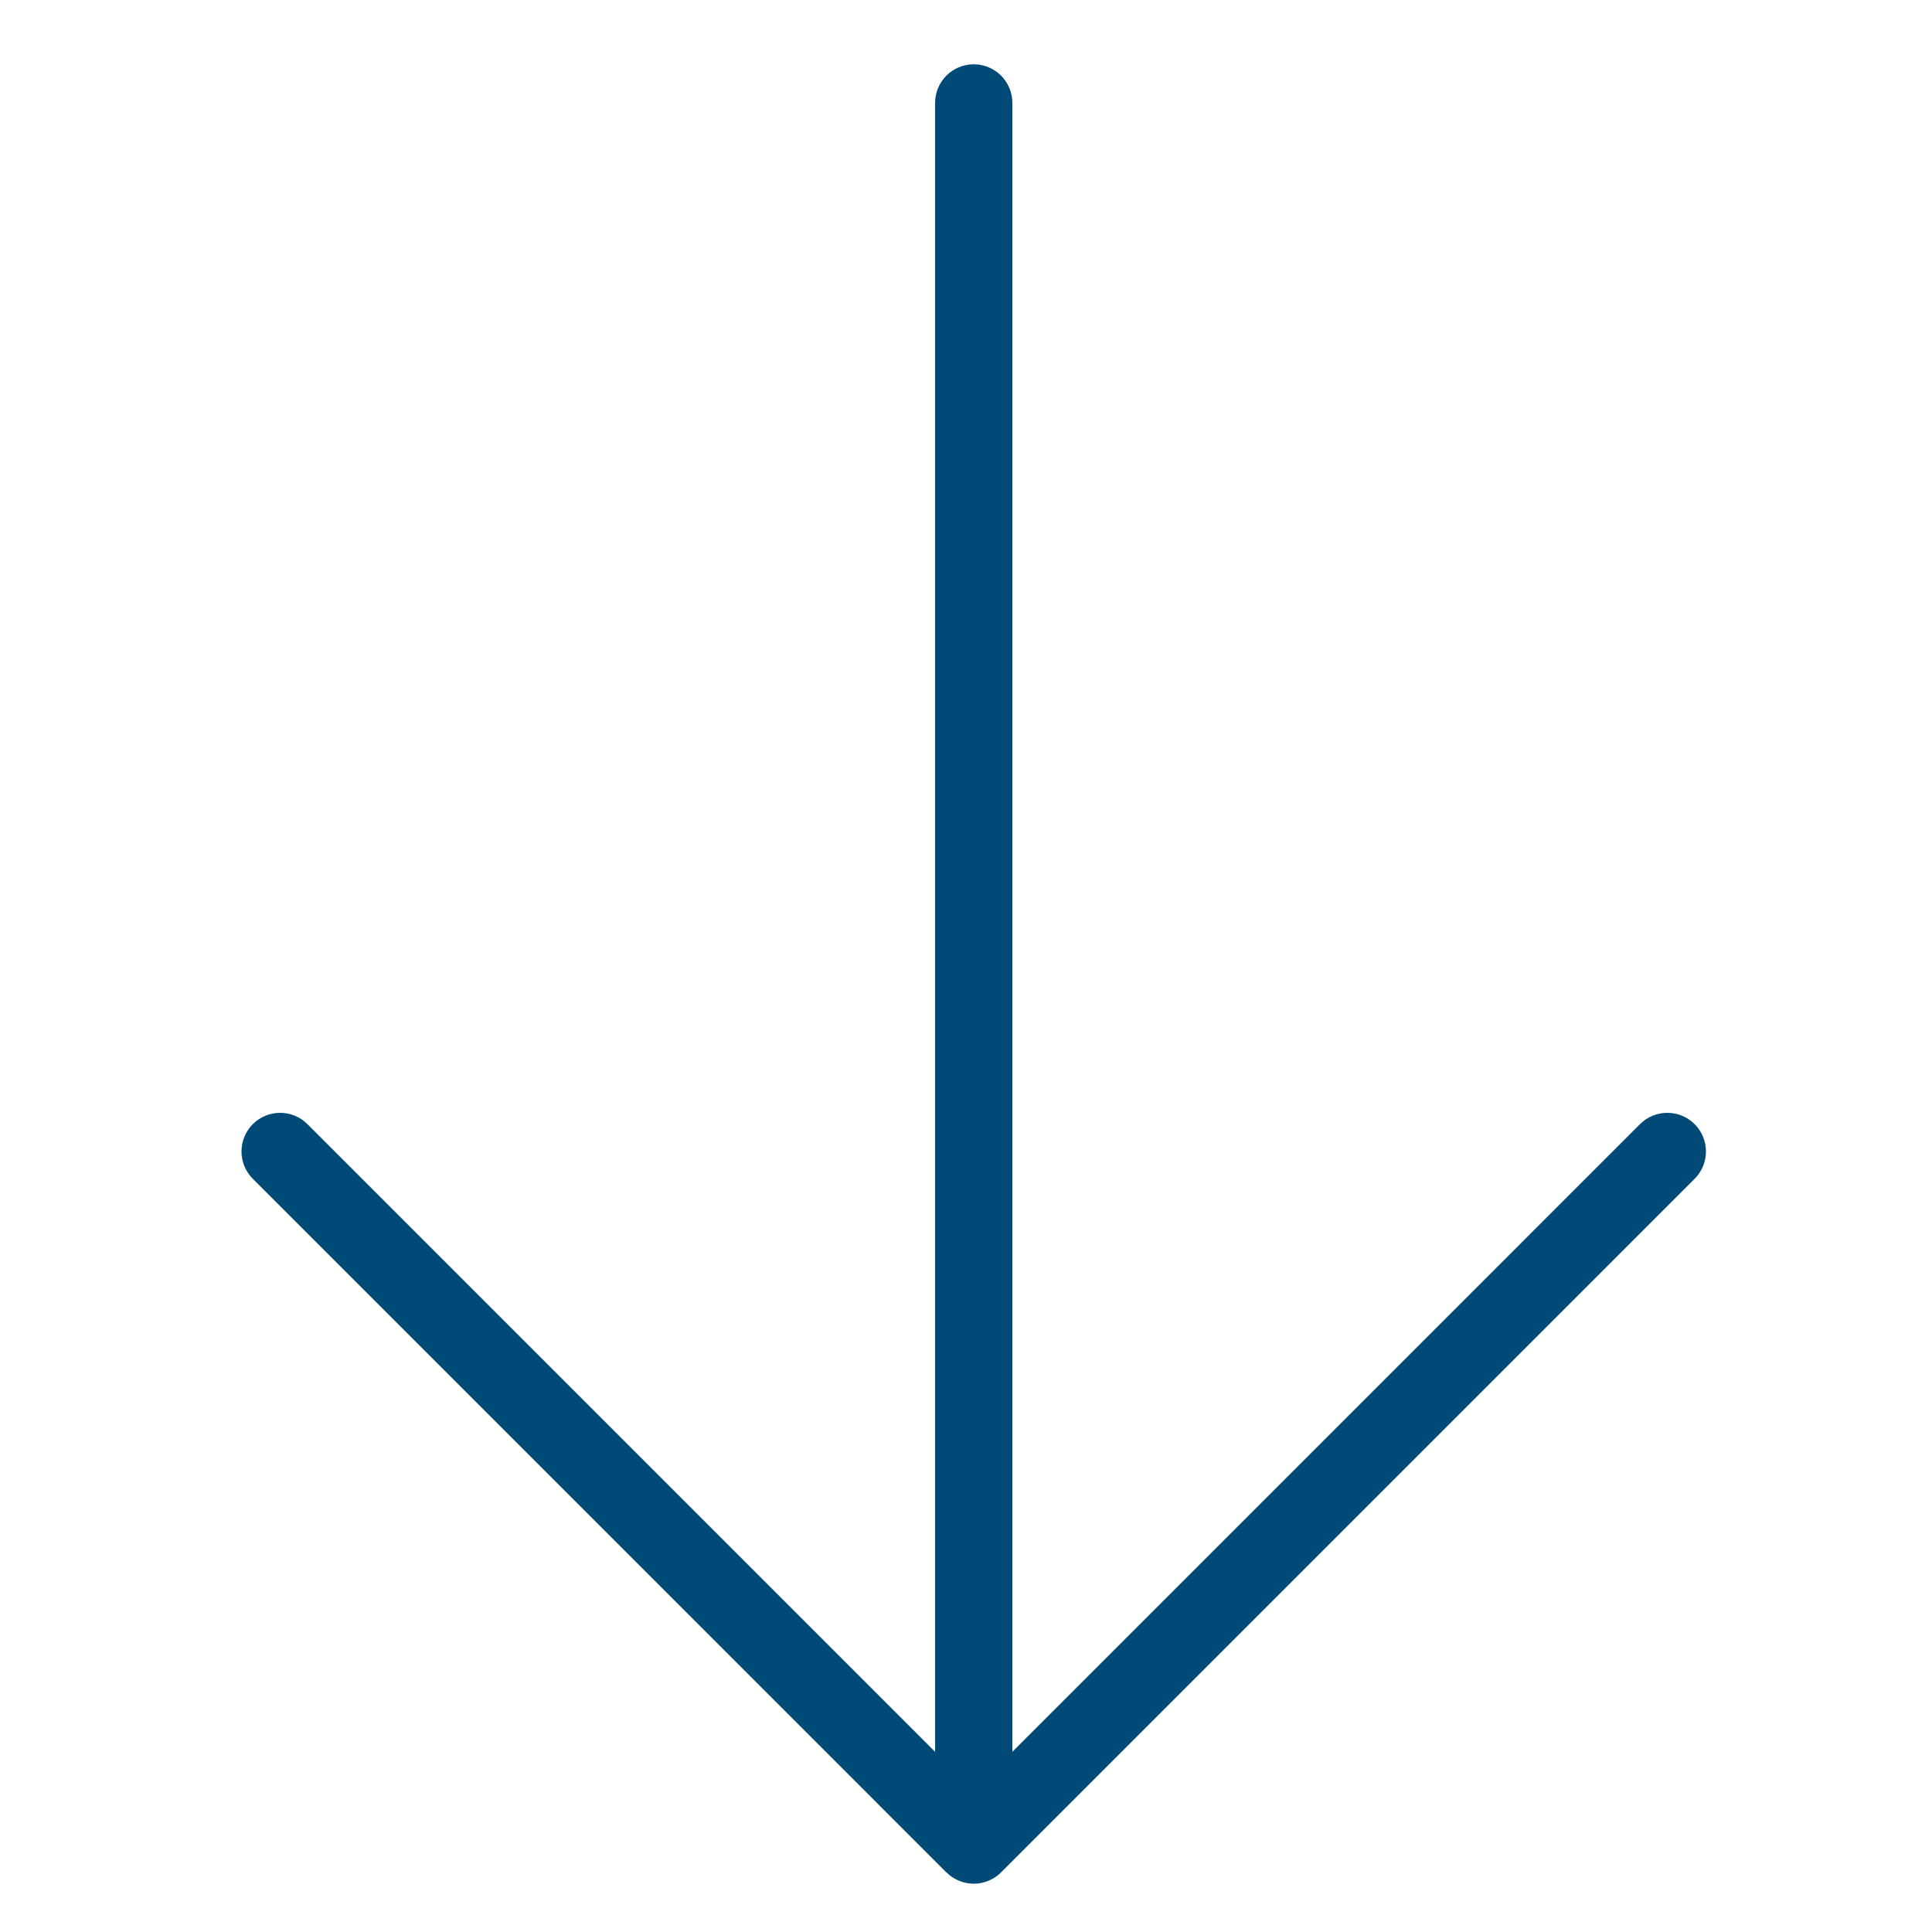
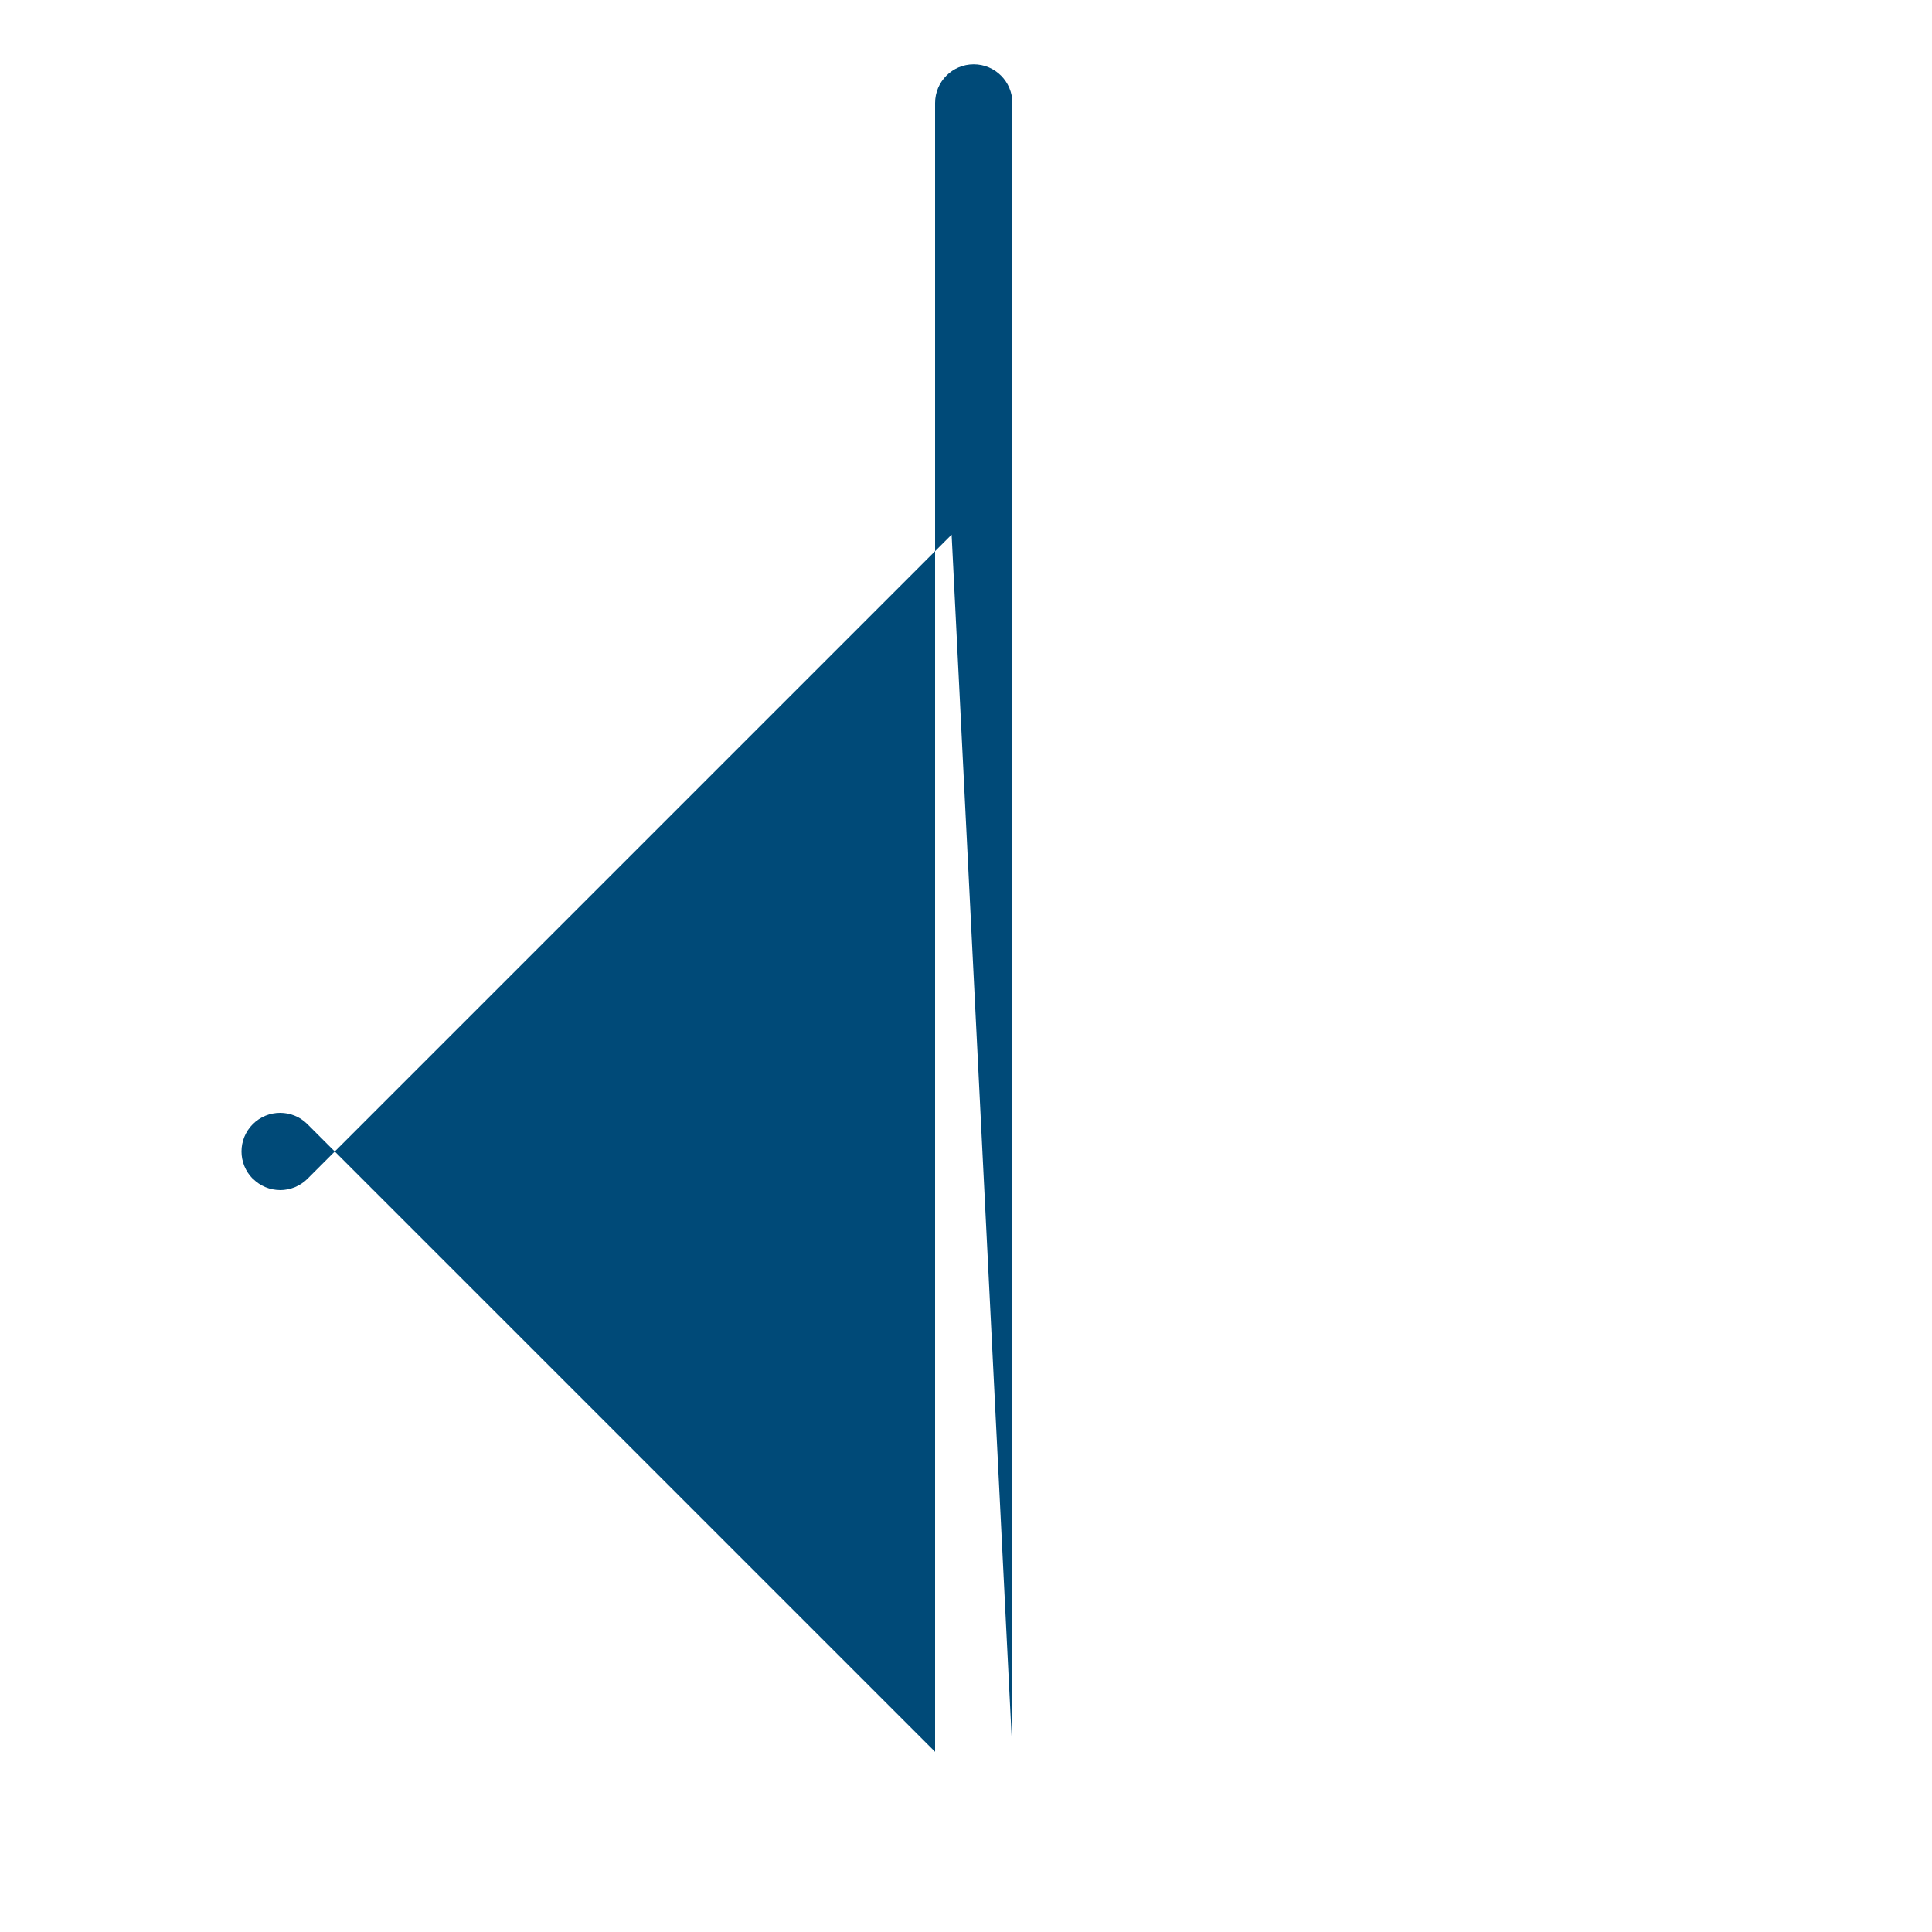
<svg xmlns="http://www.w3.org/2000/svg" version="1.1" x="0px" y="0px" viewBox="0 0 100 100" enable-background="new 0 0 100 100" xml:space="preserve" aria-hidden="true" width="100px" height="100px" style="fill:url(#CerosGradient_id8aac634a2);">
  <defs>
    <linearGradient class="cerosgradient" data-cerosgradient="true" id="CerosGradient_id8aac634a2" gradientUnits="userSpaceOnUse" x1="50%" y1="100%" x2="50%" y2="0%">
      <stop offset="0%" stop-color="#004A78" />
      <stop offset="100%" stop-color="#004A78" />
    </linearGradient>
    <linearGradient />
  </defs>
  <g>
-     <path fill="#000000" d="M13.085,61.014l35.899,35.901c0.006,0.005,0.012,0.006,0.018,0.011c0.183,0.178,0.396,0.322,0.636,0.422   c0.239,0.099,0.494,0.149,0.75,0.151c0.004,0,0.008,0.002,0.013,0.002c0.261,0,0.52-0.054,0.765-0.153   c0.244-0.104,0.465-0.248,0.648-0.433l35.9-35.901c0.781-0.781,0.781-2.047,0-2.828c-0.391-0.391-0.902-0.586-1.414-0.586   s-1.023,0.195-1.414,0.586L52.4,90.673V5.328c0-1.104-0.896-2-2-2c-1.105,0-2,0.896-2,2v85.346L15.912,58.186   c-0.389-0.391-0.9-0.586-1.413-0.586s-1.022,0.195-1.414,0.586C12.305,58.967,12.305,60.232,13.085,61.014" style="fill:url(#CerosGradient_id8aac634a2);" />
+     <path fill="#000000" d="M13.085,61.014c0.006,0.005,0.012,0.006,0.018,0.011c0.183,0.178,0.396,0.322,0.636,0.422   c0.239,0.099,0.494,0.149,0.75,0.151c0.004,0,0.008,0.002,0.013,0.002c0.261,0,0.52-0.054,0.765-0.153   c0.244-0.104,0.465-0.248,0.648-0.433l35.9-35.901c0.781-0.781,0.781-2.047,0-2.828c-0.391-0.391-0.902-0.586-1.414-0.586   s-1.023,0.195-1.414,0.586L52.4,90.673V5.328c0-1.104-0.896-2-2-2c-1.105,0-2,0.896-2,2v85.346L15.912,58.186   c-0.389-0.391-0.9-0.586-1.413-0.586s-1.022,0.195-1.414,0.586C12.305,58.967,12.305,60.232,13.085,61.014" style="fill:url(#CerosGradient_id8aac634a2);" />
  </g>
</svg>